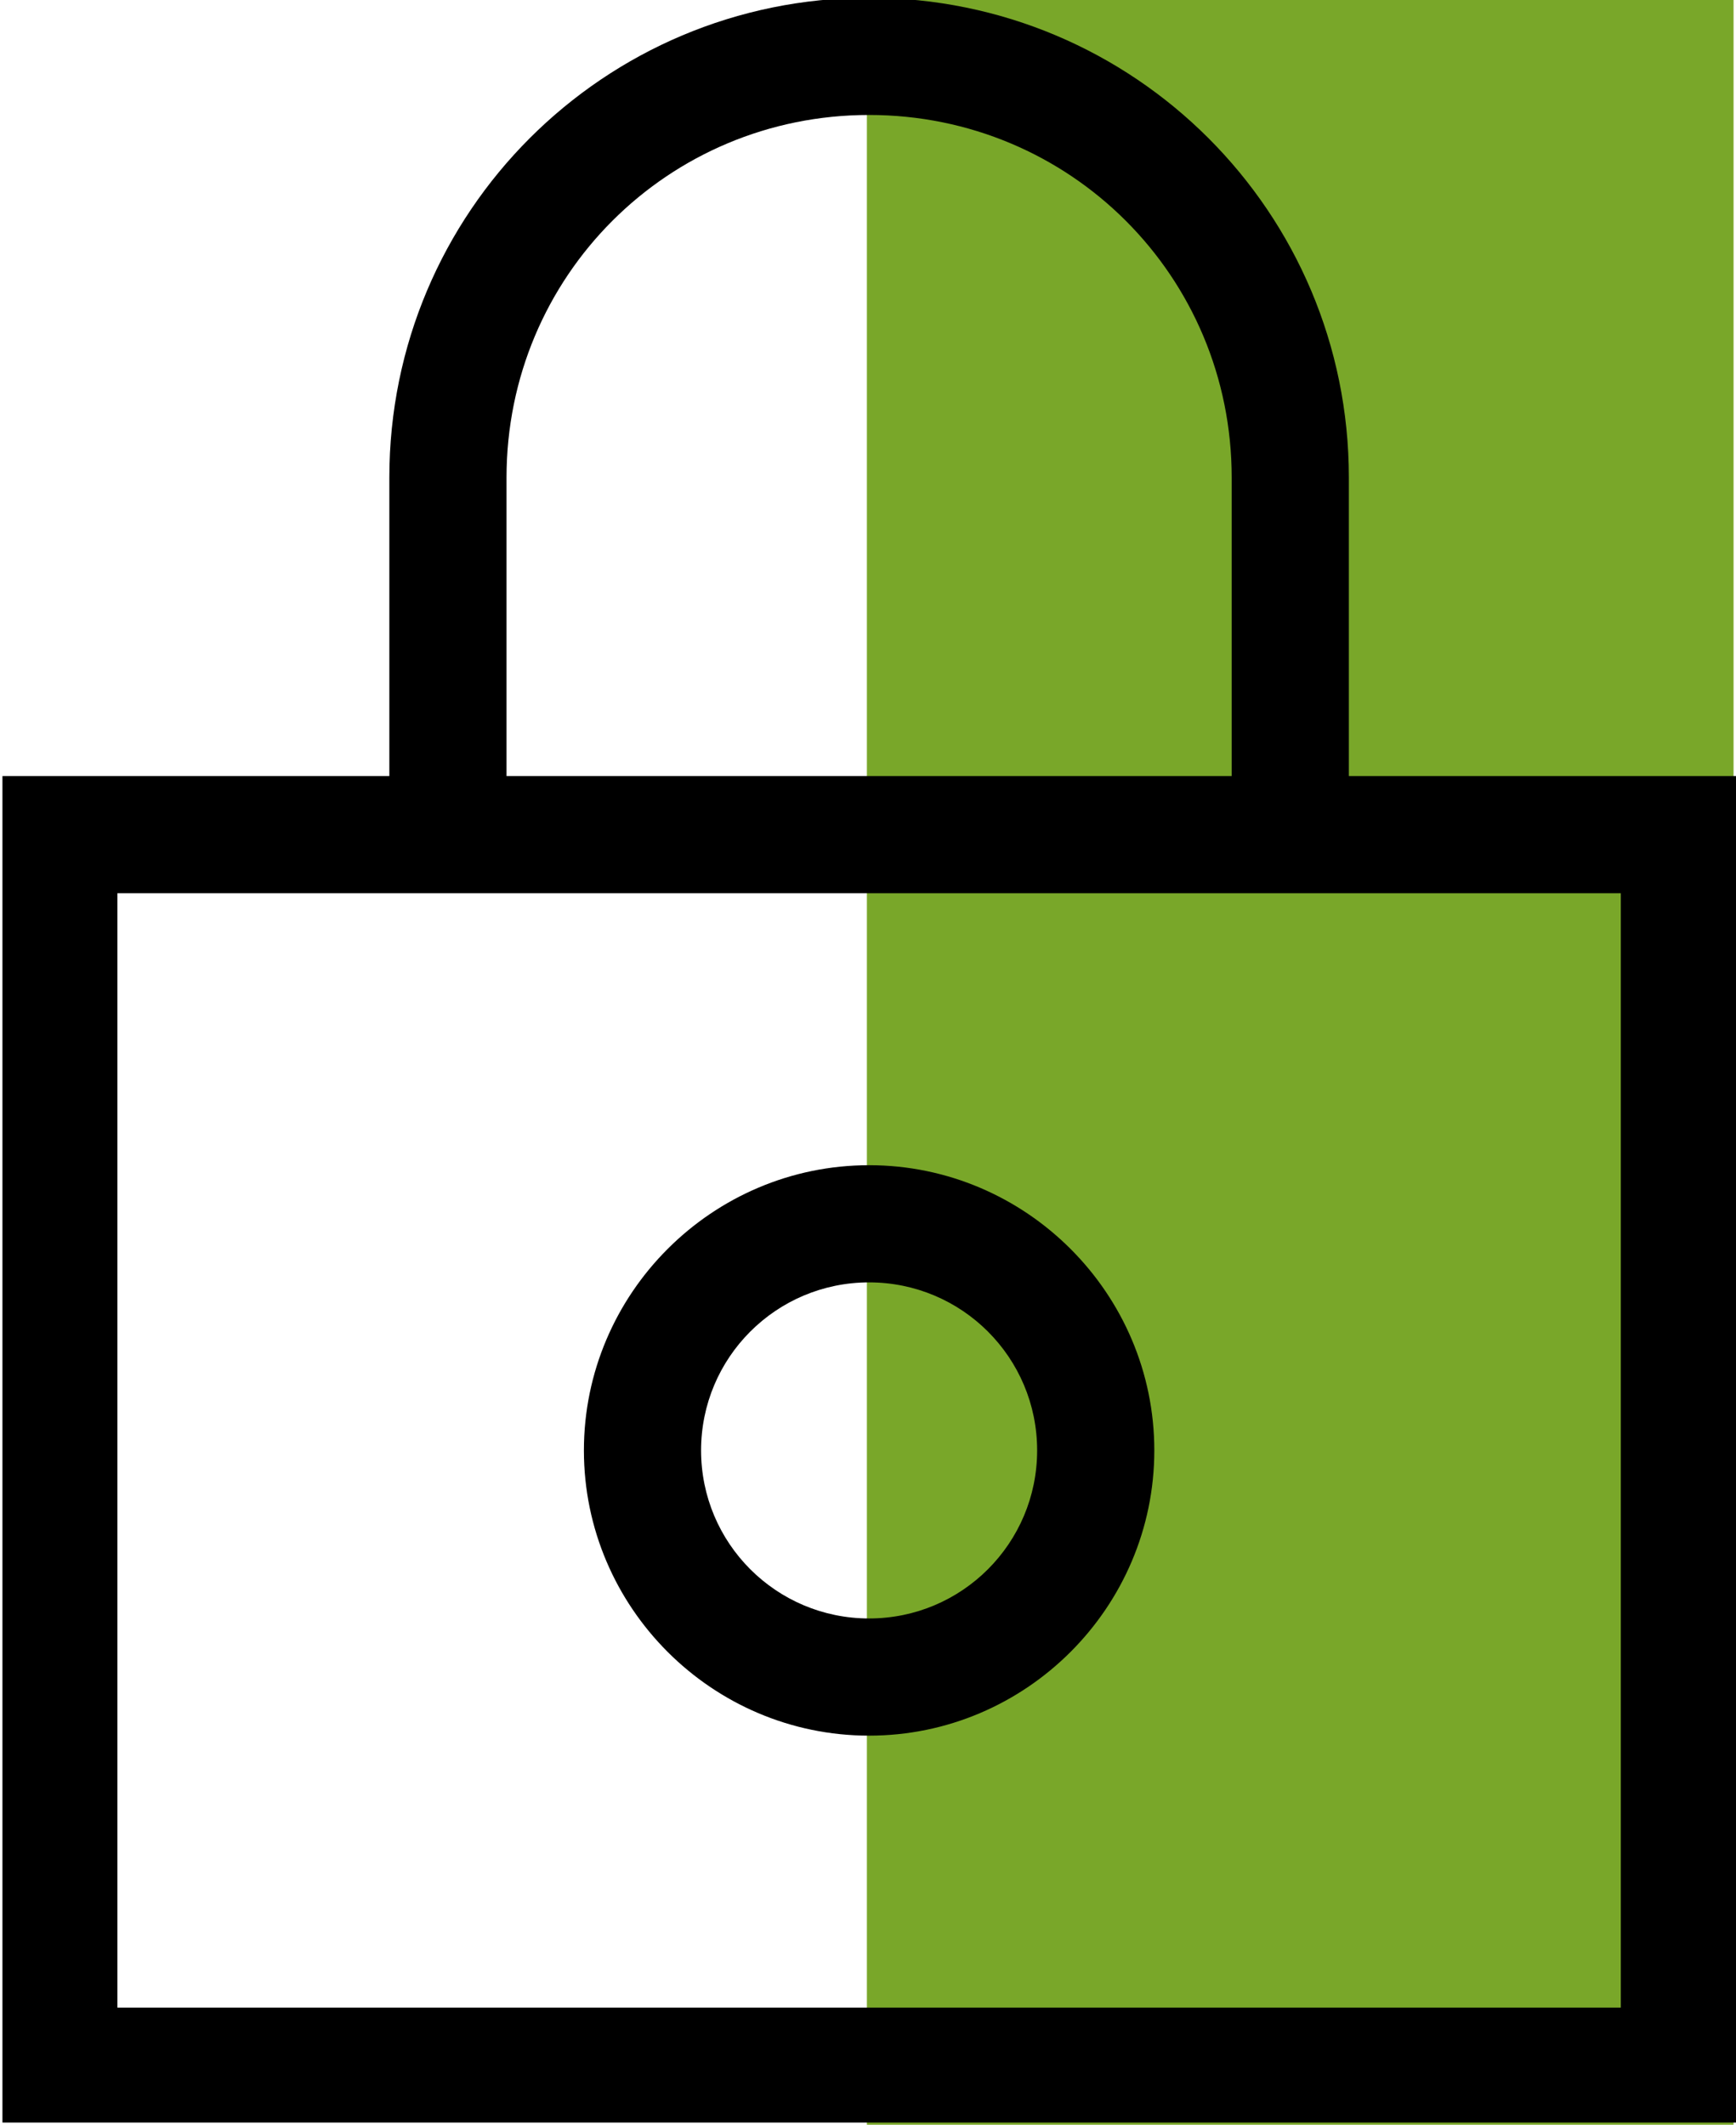
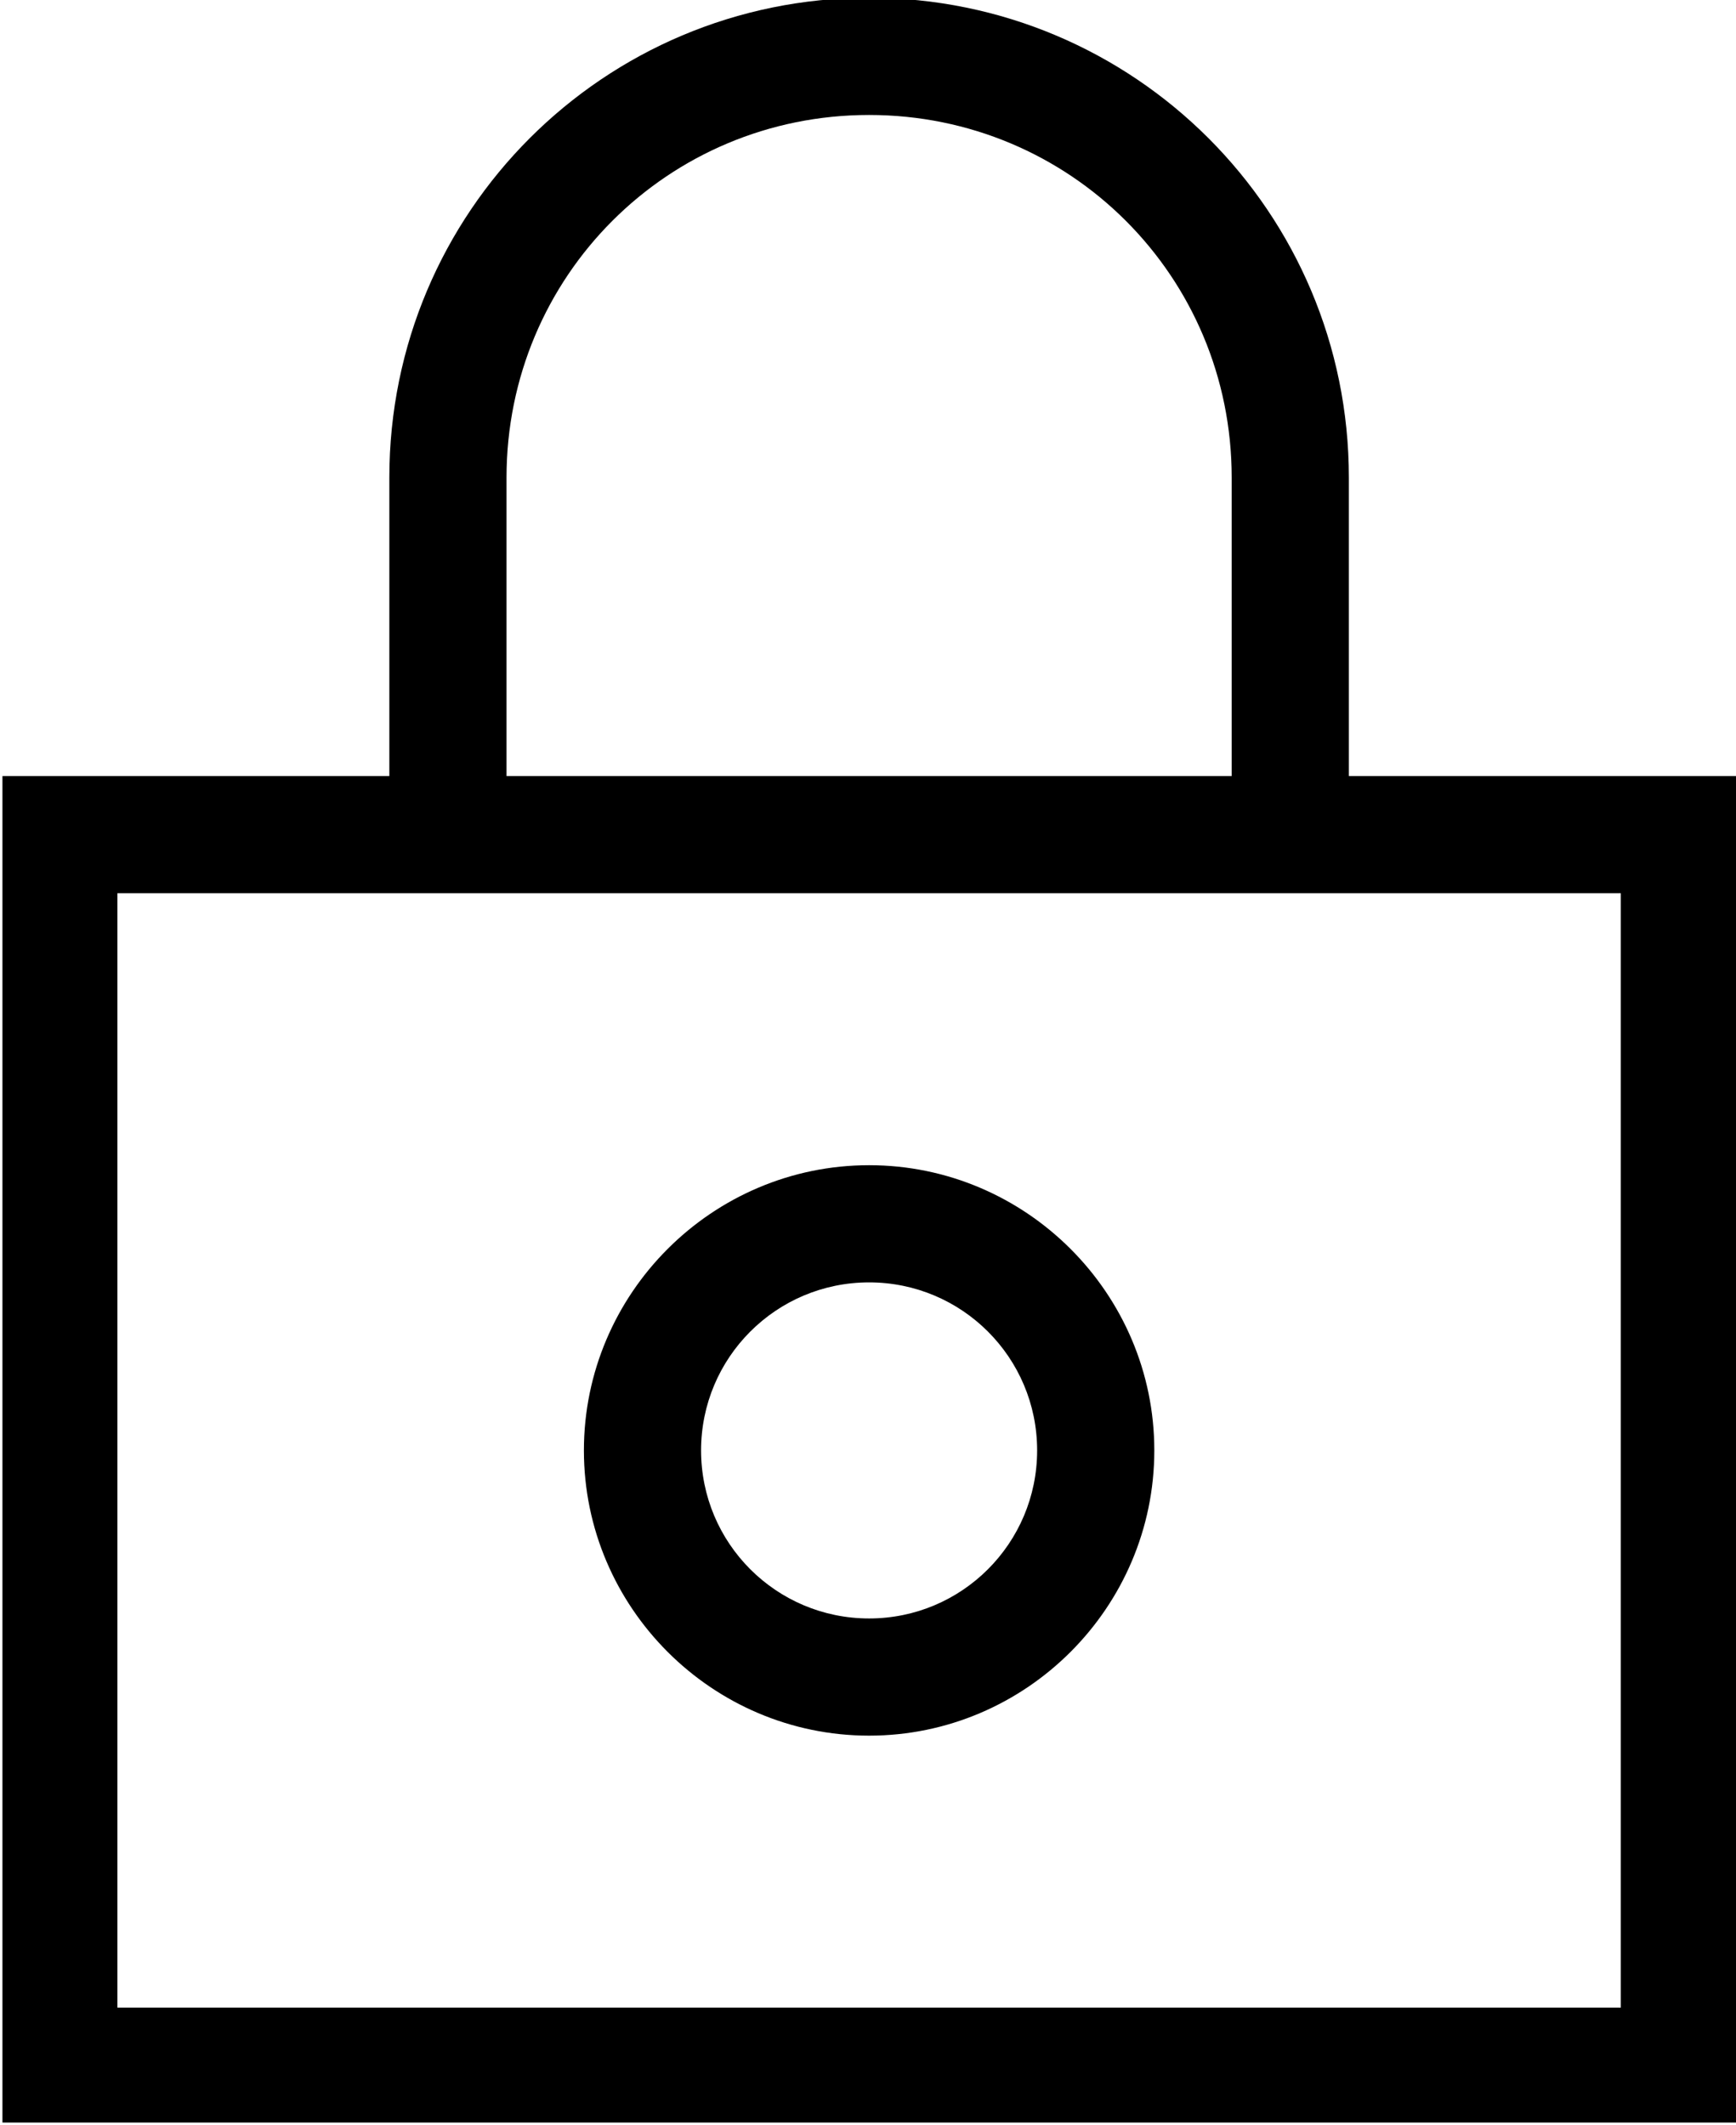
<svg xmlns="http://www.w3.org/2000/svg" xml:space="preserve" width="18.305mm" height="22.403mm" version="1.1" style="shape-rendering:geometricPrecision; text-rendering:geometricPrecision; image-rendering:optimizeQuality; fill-rule:evenodd; clip-rule:evenodd" viewBox="0 0 7.85 9.61">
  <defs>
    <style type="text/css">
   
    .fil1 {fill:black}
    .fil0 {fill:#79A729}
   
  </style>
  </defs>
  <g id="Layer_x0020_1">
    <g id="_105553509868992">
-       <rect class="fil0" x="3.92" y="-0" width="3.92" height="9.61" />
      <path class="fil1" d="M1.76 3.51l0 -1.35c0,-1.2 0.97,-2.17 2.17,-2.17 1.2,0 2.17,0.97 2.17,2.17l0 1.35 1.76 0 0 6.09 -7.85 0 0 -6.09 1.76 0zm0.53 0l3.28 0 0 -1.35c0,-0.91 -0.73,-1.64 -1.64,-1.64 -0.91,0 -1.64,0.73 -1.64,1.64l0 1.35zm-1.76 0.53l0 5.04 6.8 0 0 -5.04 -6.8 0zm3.4 1.23c0.71,0 1.29,0.58 1.29,1.29 0,0.71 -0.58,1.29 -1.29,1.29 -0.71,0 -1.29,-0.58 -1.29,-1.29 0,-0.71 0.58,-1.29 1.29,-1.29zm0.76 1.29c0,-0.42 -0.34,-0.76 -0.76,-0.76 -0.42,0 -0.76,0.34 -0.76,0.76 0,0.42 0.34,0.76 0.76,0.76 0.42,0 0.76,-0.34 0.76,-0.76z" />
    </g>
  </g>
</svg>